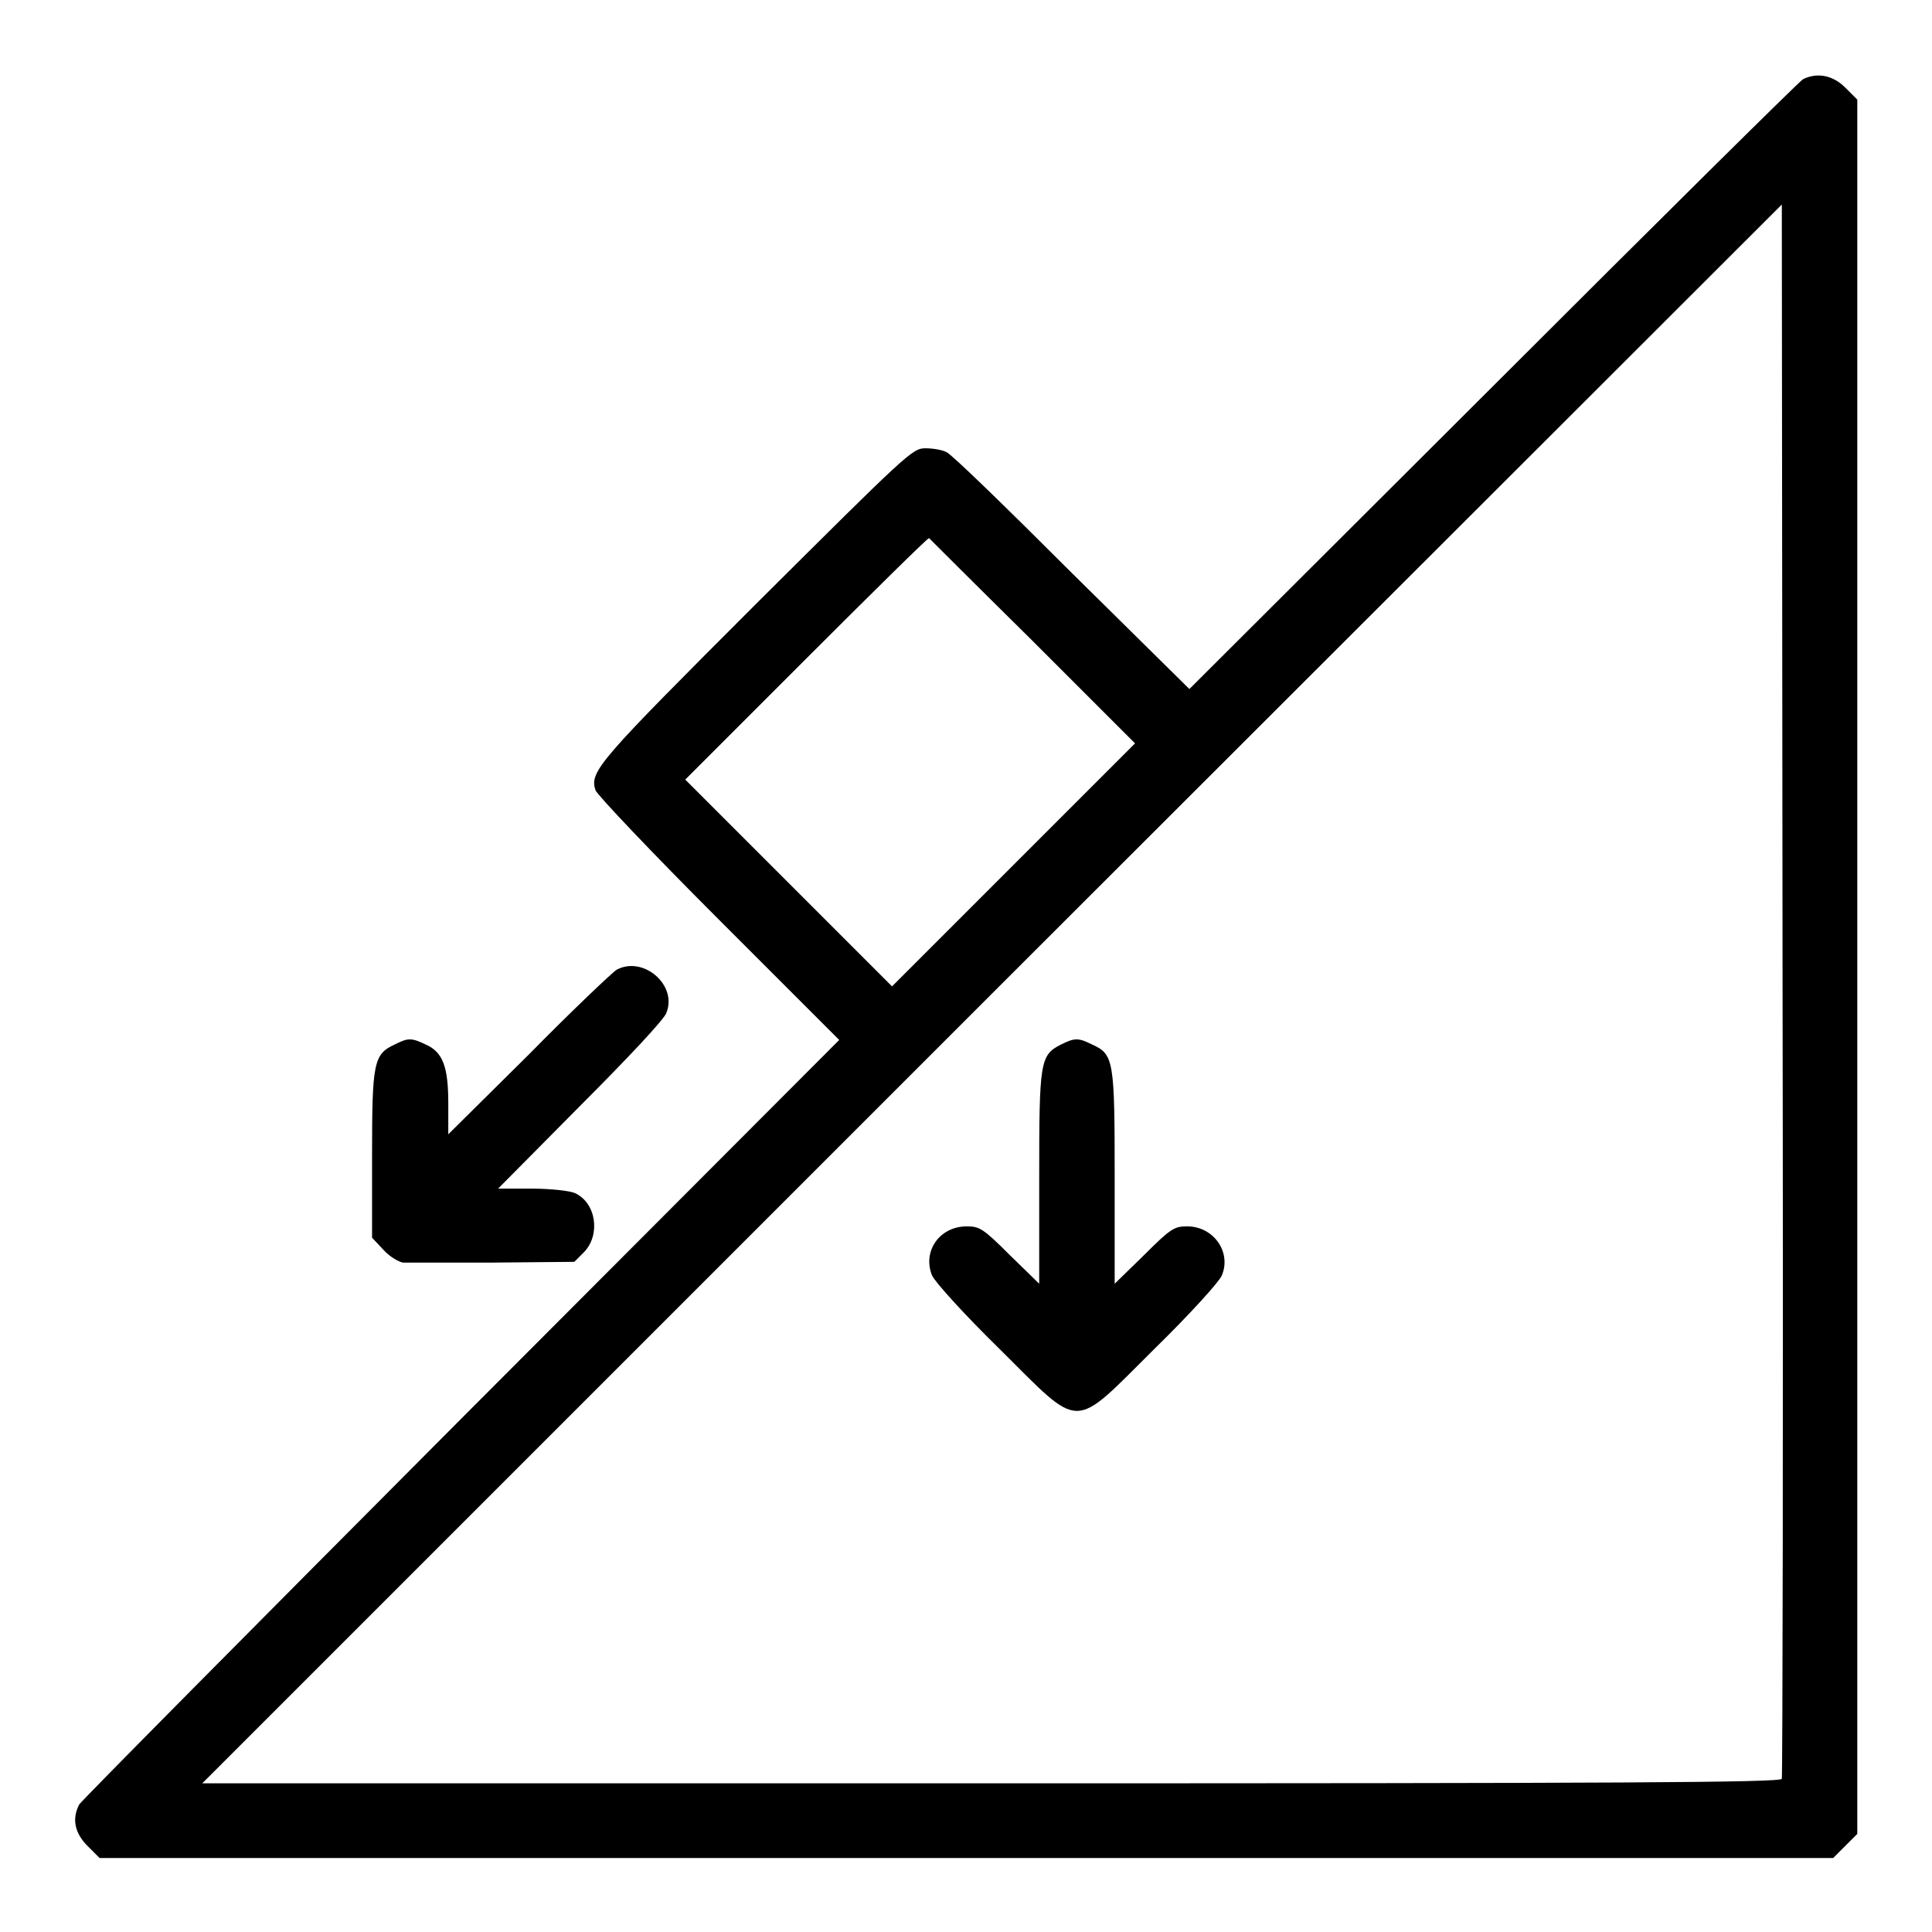
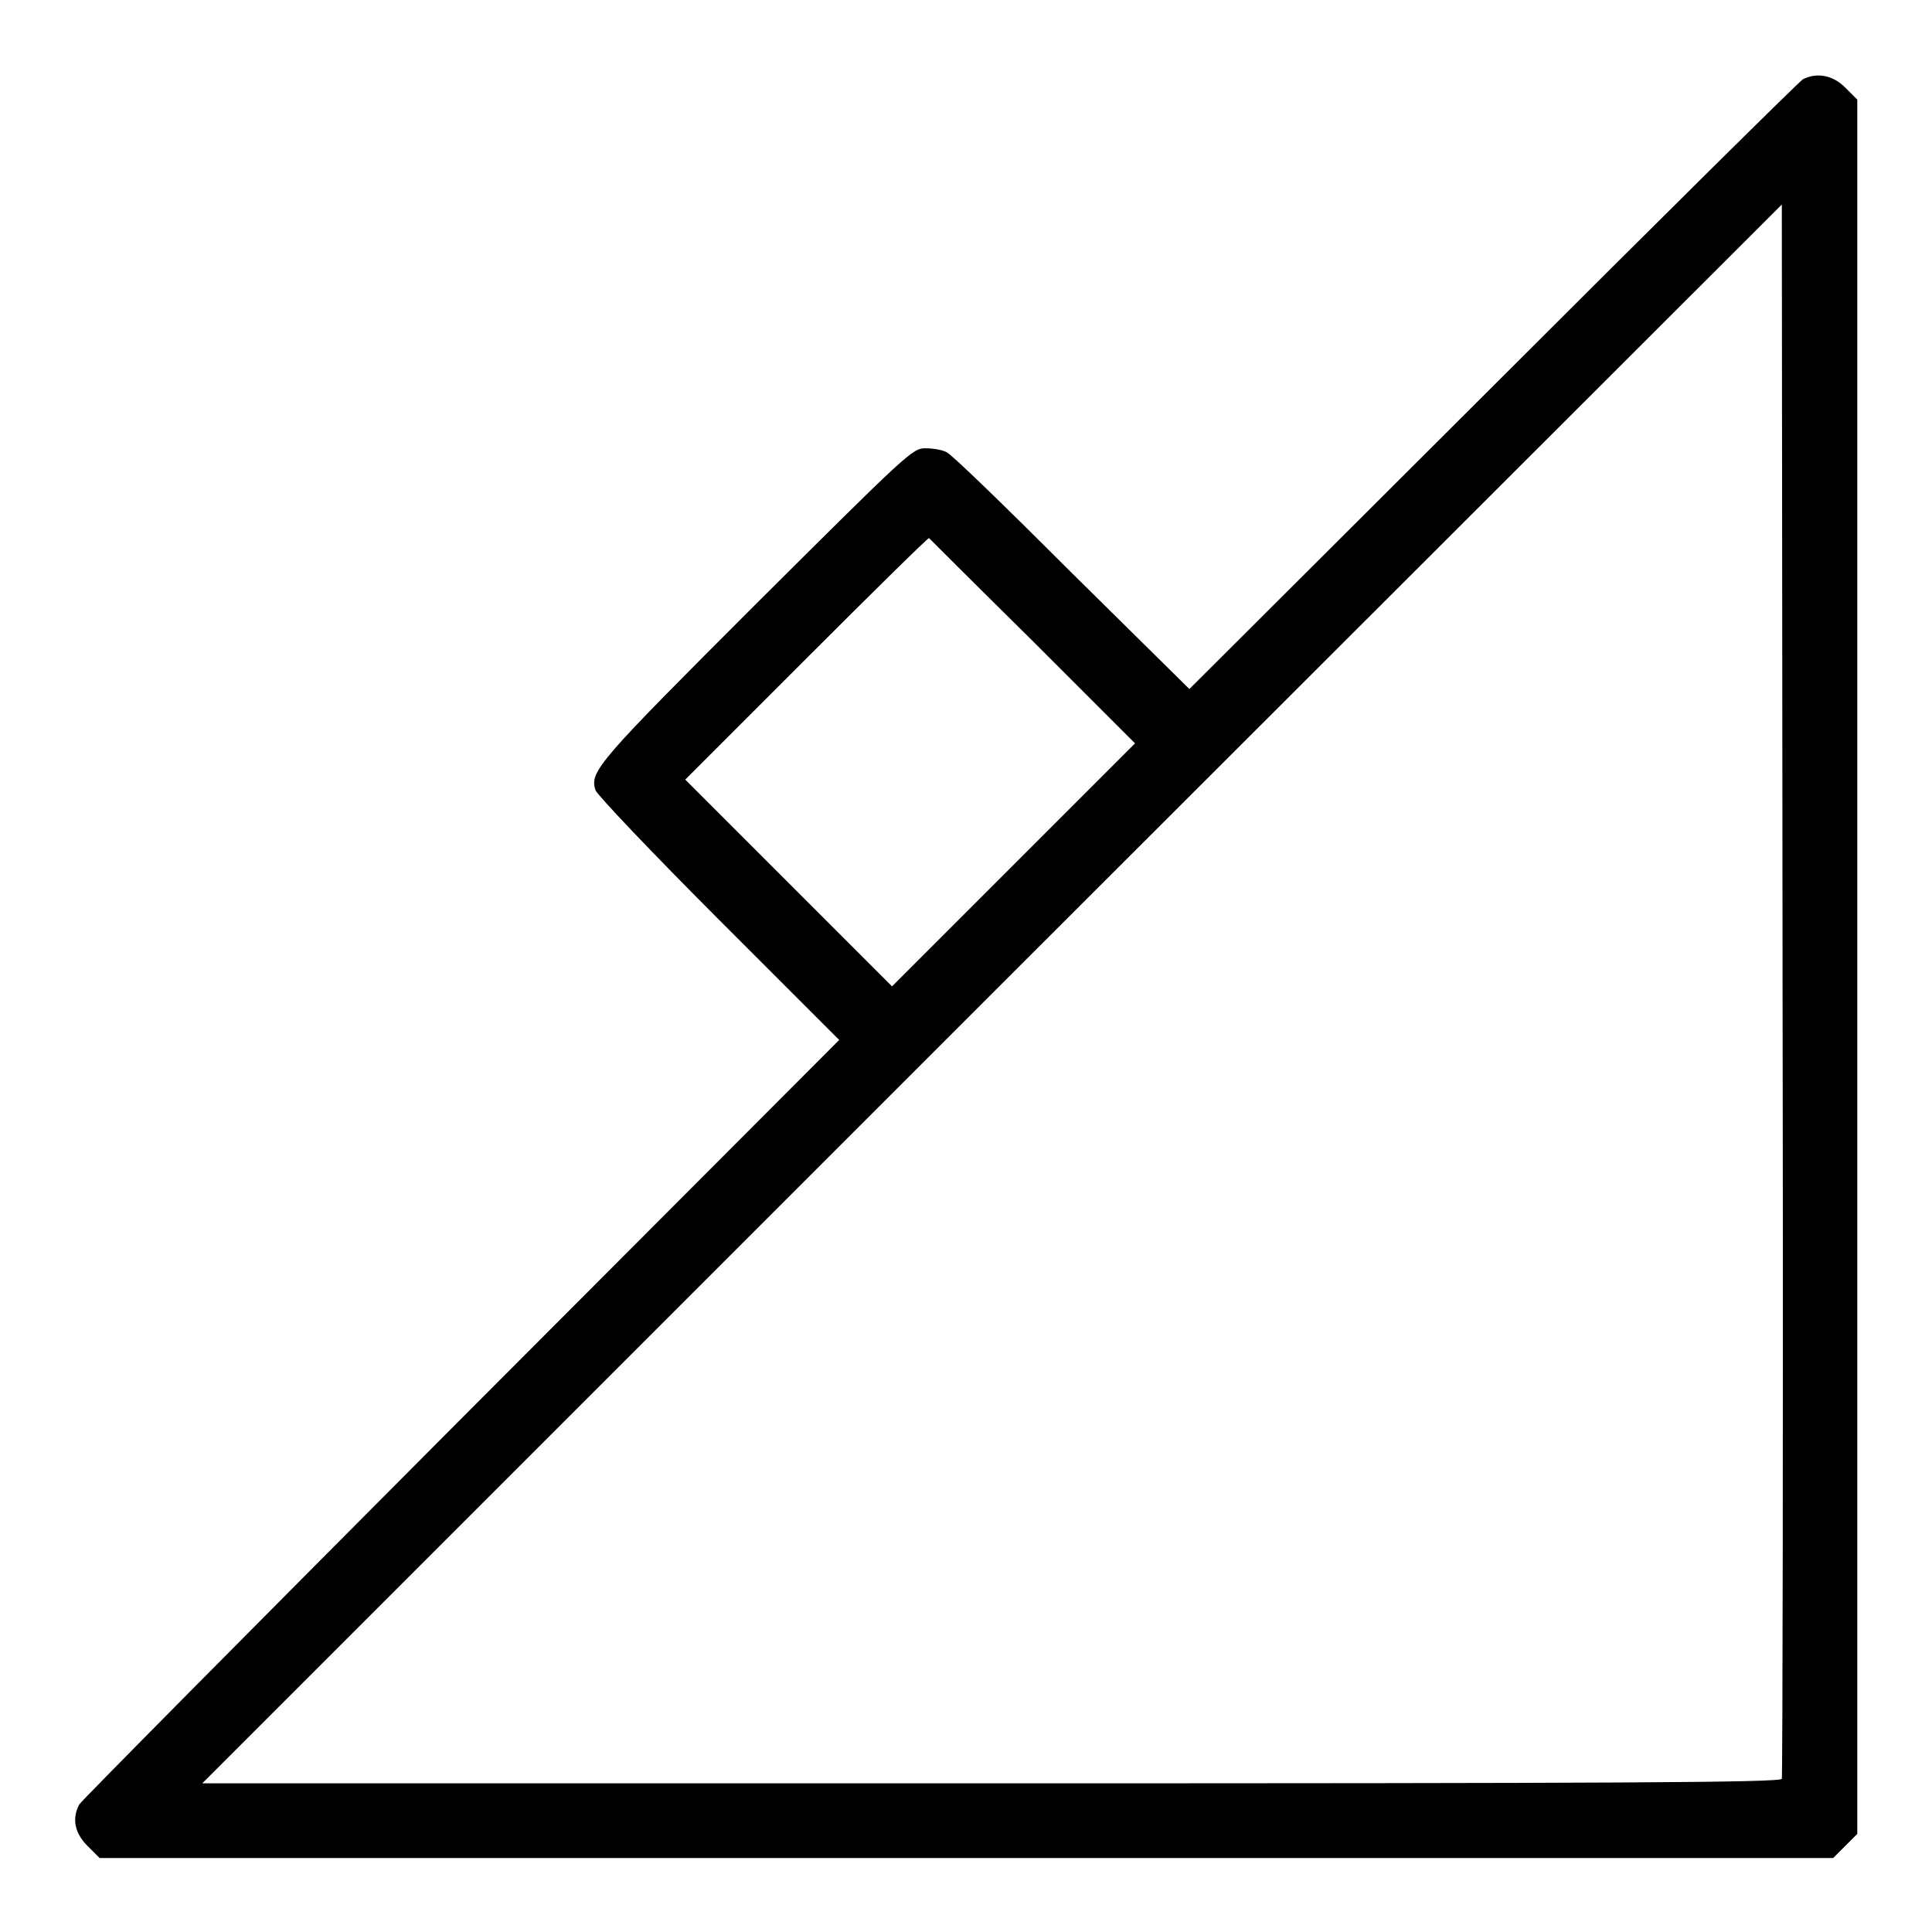
<svg xmlns="http://www.w3.org/2000/svg" version="1.1" x="0px" y="0px" viewBox="0 0 256 256" enable-background="new 0 0 256 256" xml:space="preserve">
  <g>
    <g>
      <g>
        <path fill="#000000" d="M238.9,10.5c-0.5,0.3-19,18.6-41.1,40.7l-40.2,40.1L142,75.9c-8.6-8.6-16-15.8-16.6-16c-0.6-0.3-1.8-0.5-2.8-0.5c-1.7,0-2.4,0.7-22.4,20.6c-20.9,20.9-22.1,22.2-21.3,24.7c0.2,0.6,7.5,8.3,16.3,17.1l16,16l-50.1,50.2c-27.5,27.6-50.3,50.6-50.6,51.1c-1,1.9-0.6,3.8,1.1,5.5l1.6,1.6H128h114.9l1.6-1.6l1.6-1.6V128V13.2l-1.6-1.6C242.8,9.9,240.7,9.6,238.9,10.5z M236.1,235.7c-0.1,0.5-21.5,0.6-104.7,0.6H26.8l104.6-104.6L236.1,27.1l0.1,104C236.3,188.3,236.2,235.4,236.1,235.7z M136.8,84.9l13.6,13.6l-16.1,16.1l-16.1,16.1l-13.7-13.7l-13.7-13.7l16-16c8.9-8.9,16.1-16,16.3-16C123.1,71.3,129.3,77.5,136.8,84.9z" />
-         <path fill="#000000" d="M140.6,138.4c-2.8,1.4-2.9,2.3-2.9,17.7v14l-3.9-3.8c-3.5-3.5-4-3.8-5.7-3.8c-3.6,0-5.9,3.3-4.6,6.5c0.4,0.9,4.4,5.3,8.9,9.7c11.1,11,9.5,11,20.6,0c4.6-4.5,8.6-8.9,8.9-9.7c1.3-3.1-1.1-6.5-4.6-6.5c-1.7,0-2.2,0.3-5.7,3.8l-3.9,3.8v-14c0-15.6-0.1-16.4-3-17.7C142.9,137.5,142.4,137.5,140.6,138.4z" />
-         <path fill="#000000" d="M81.7,128.5c-0.5,0.3-5.8,5.3-11.6,11.2l-10.7,10.6v-4.1c0-4.8-0.7-6.8-3-7.8c-1.9-0.9-2.3-0.9-4.1,0c-2.8,1.3-3,2.4-3,14.7V164l1.5,1.6c0.8,0.9,2,1.6,2.6,1.7c0.6,0,6,0,11.9,0l10.8-0.1l1.3-1.3c2.2-2.3,1.6-6.5-1.2-7.8c-0.6-0.3-3.2-0.6-5.7-0.6H66l10.9-11c6-6,11.2-11.5,11.4-12.3C89.8,130.5,85.2,126.6,81.7,128.5z" />
      </g>
    </g>
  </g>
</svg>